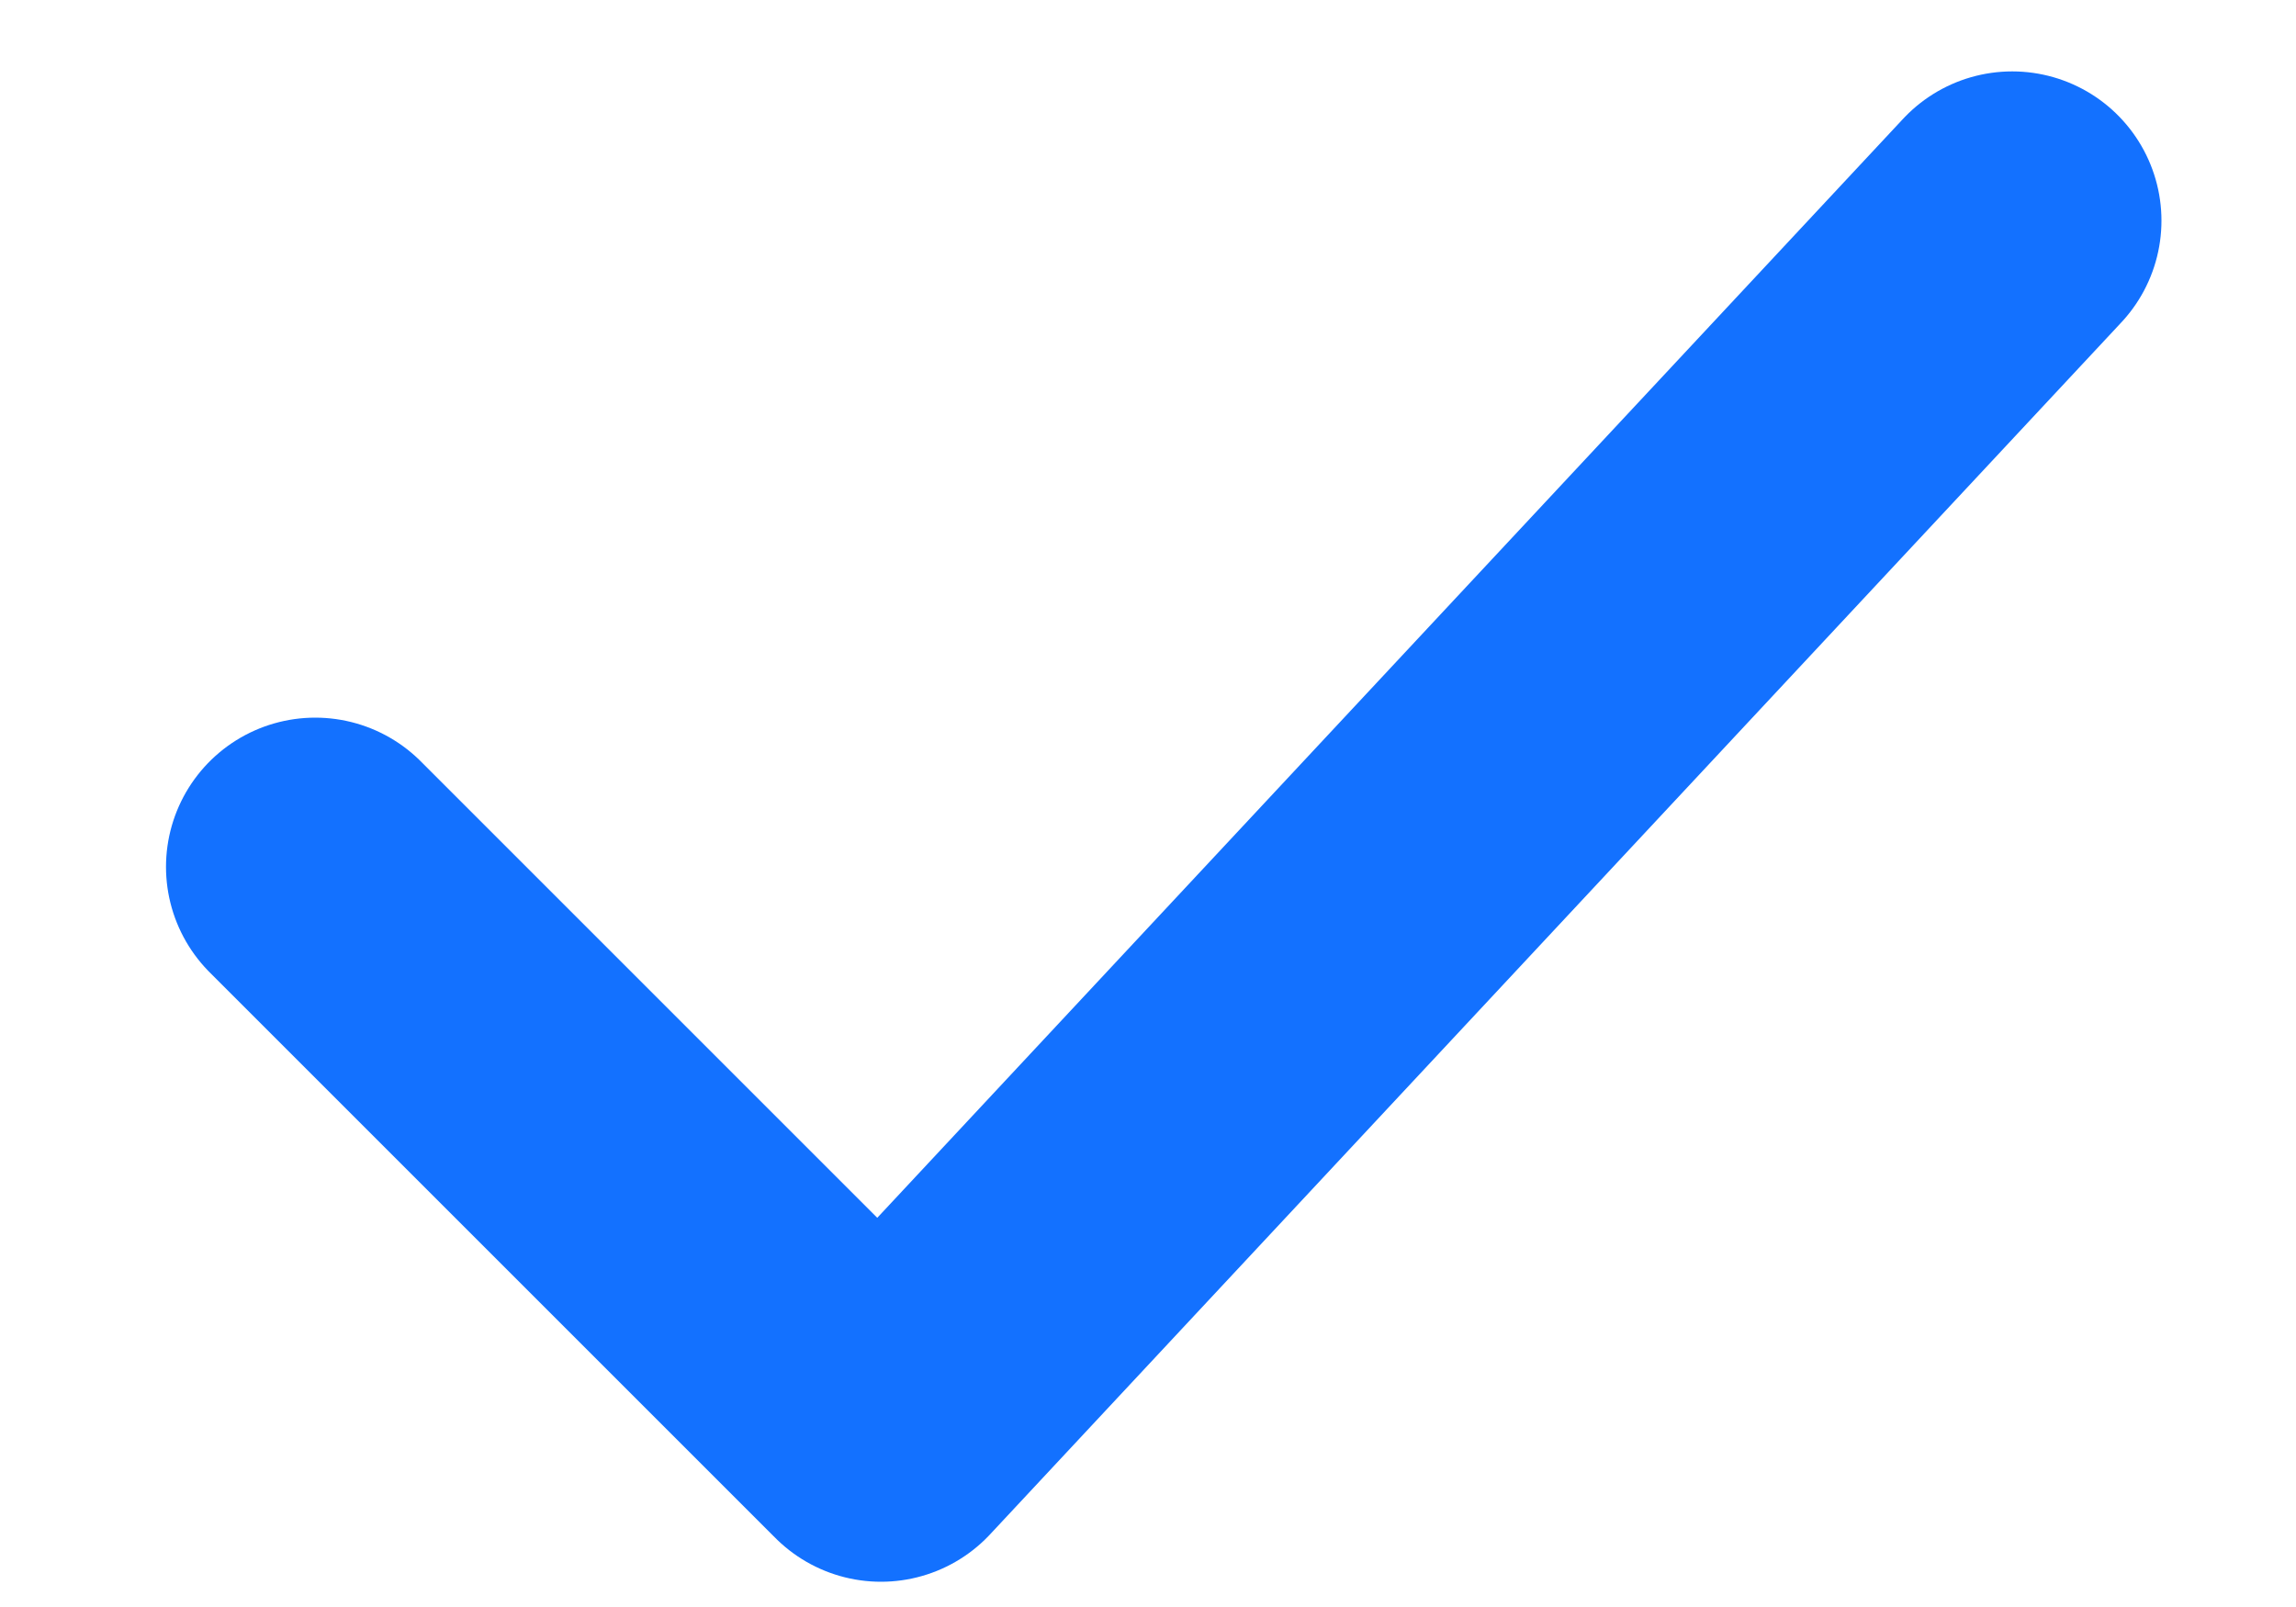
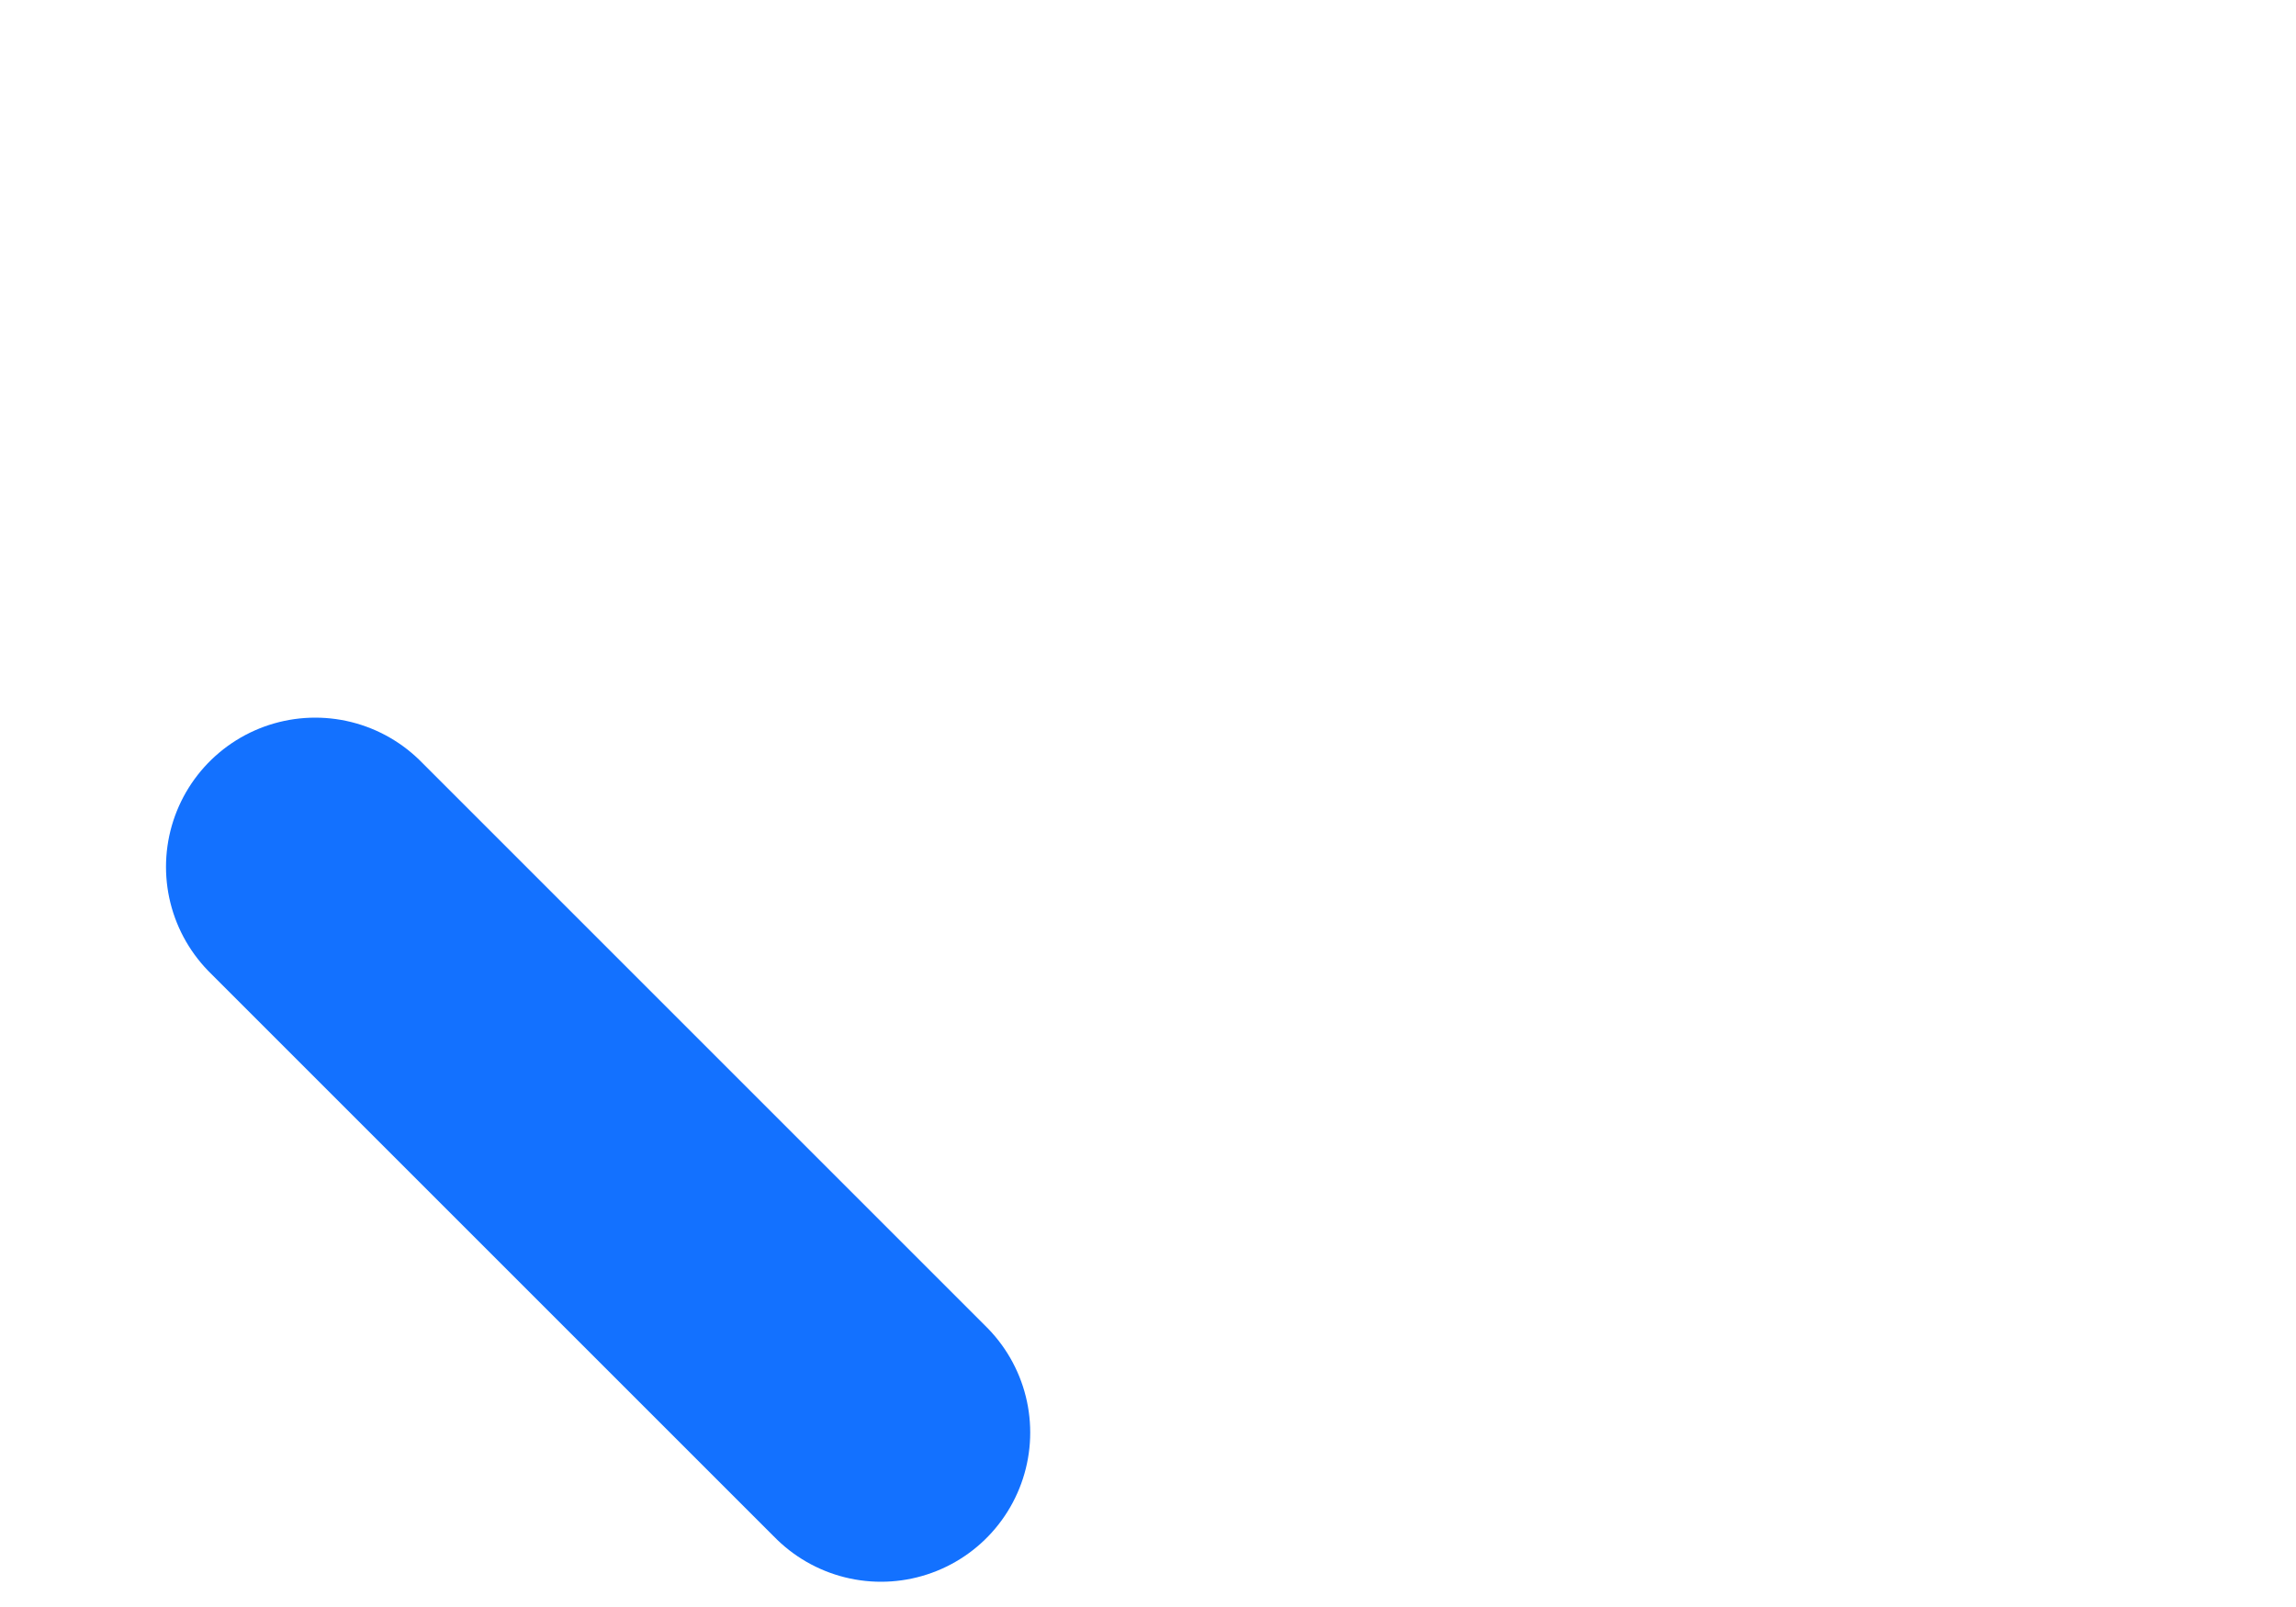
<svg xmlns="http://www.w3.org/2000/svg" width="10" height="7" viewBox="0 0 10 7" fill="none">
-   <path d="M1.373 3.776L3.837 6.24L8.764 0.961" stroke="#1371FF" stroke-width="1.3" stroke-linecap="round" stroke-linejoin="round" />
+   <path d="M1.373 3.776L3.837 6.24" stroke="#1371FF" stroke-width="1.3" stroke-linecap="round" stroke-linejoin="round" />
</svg>